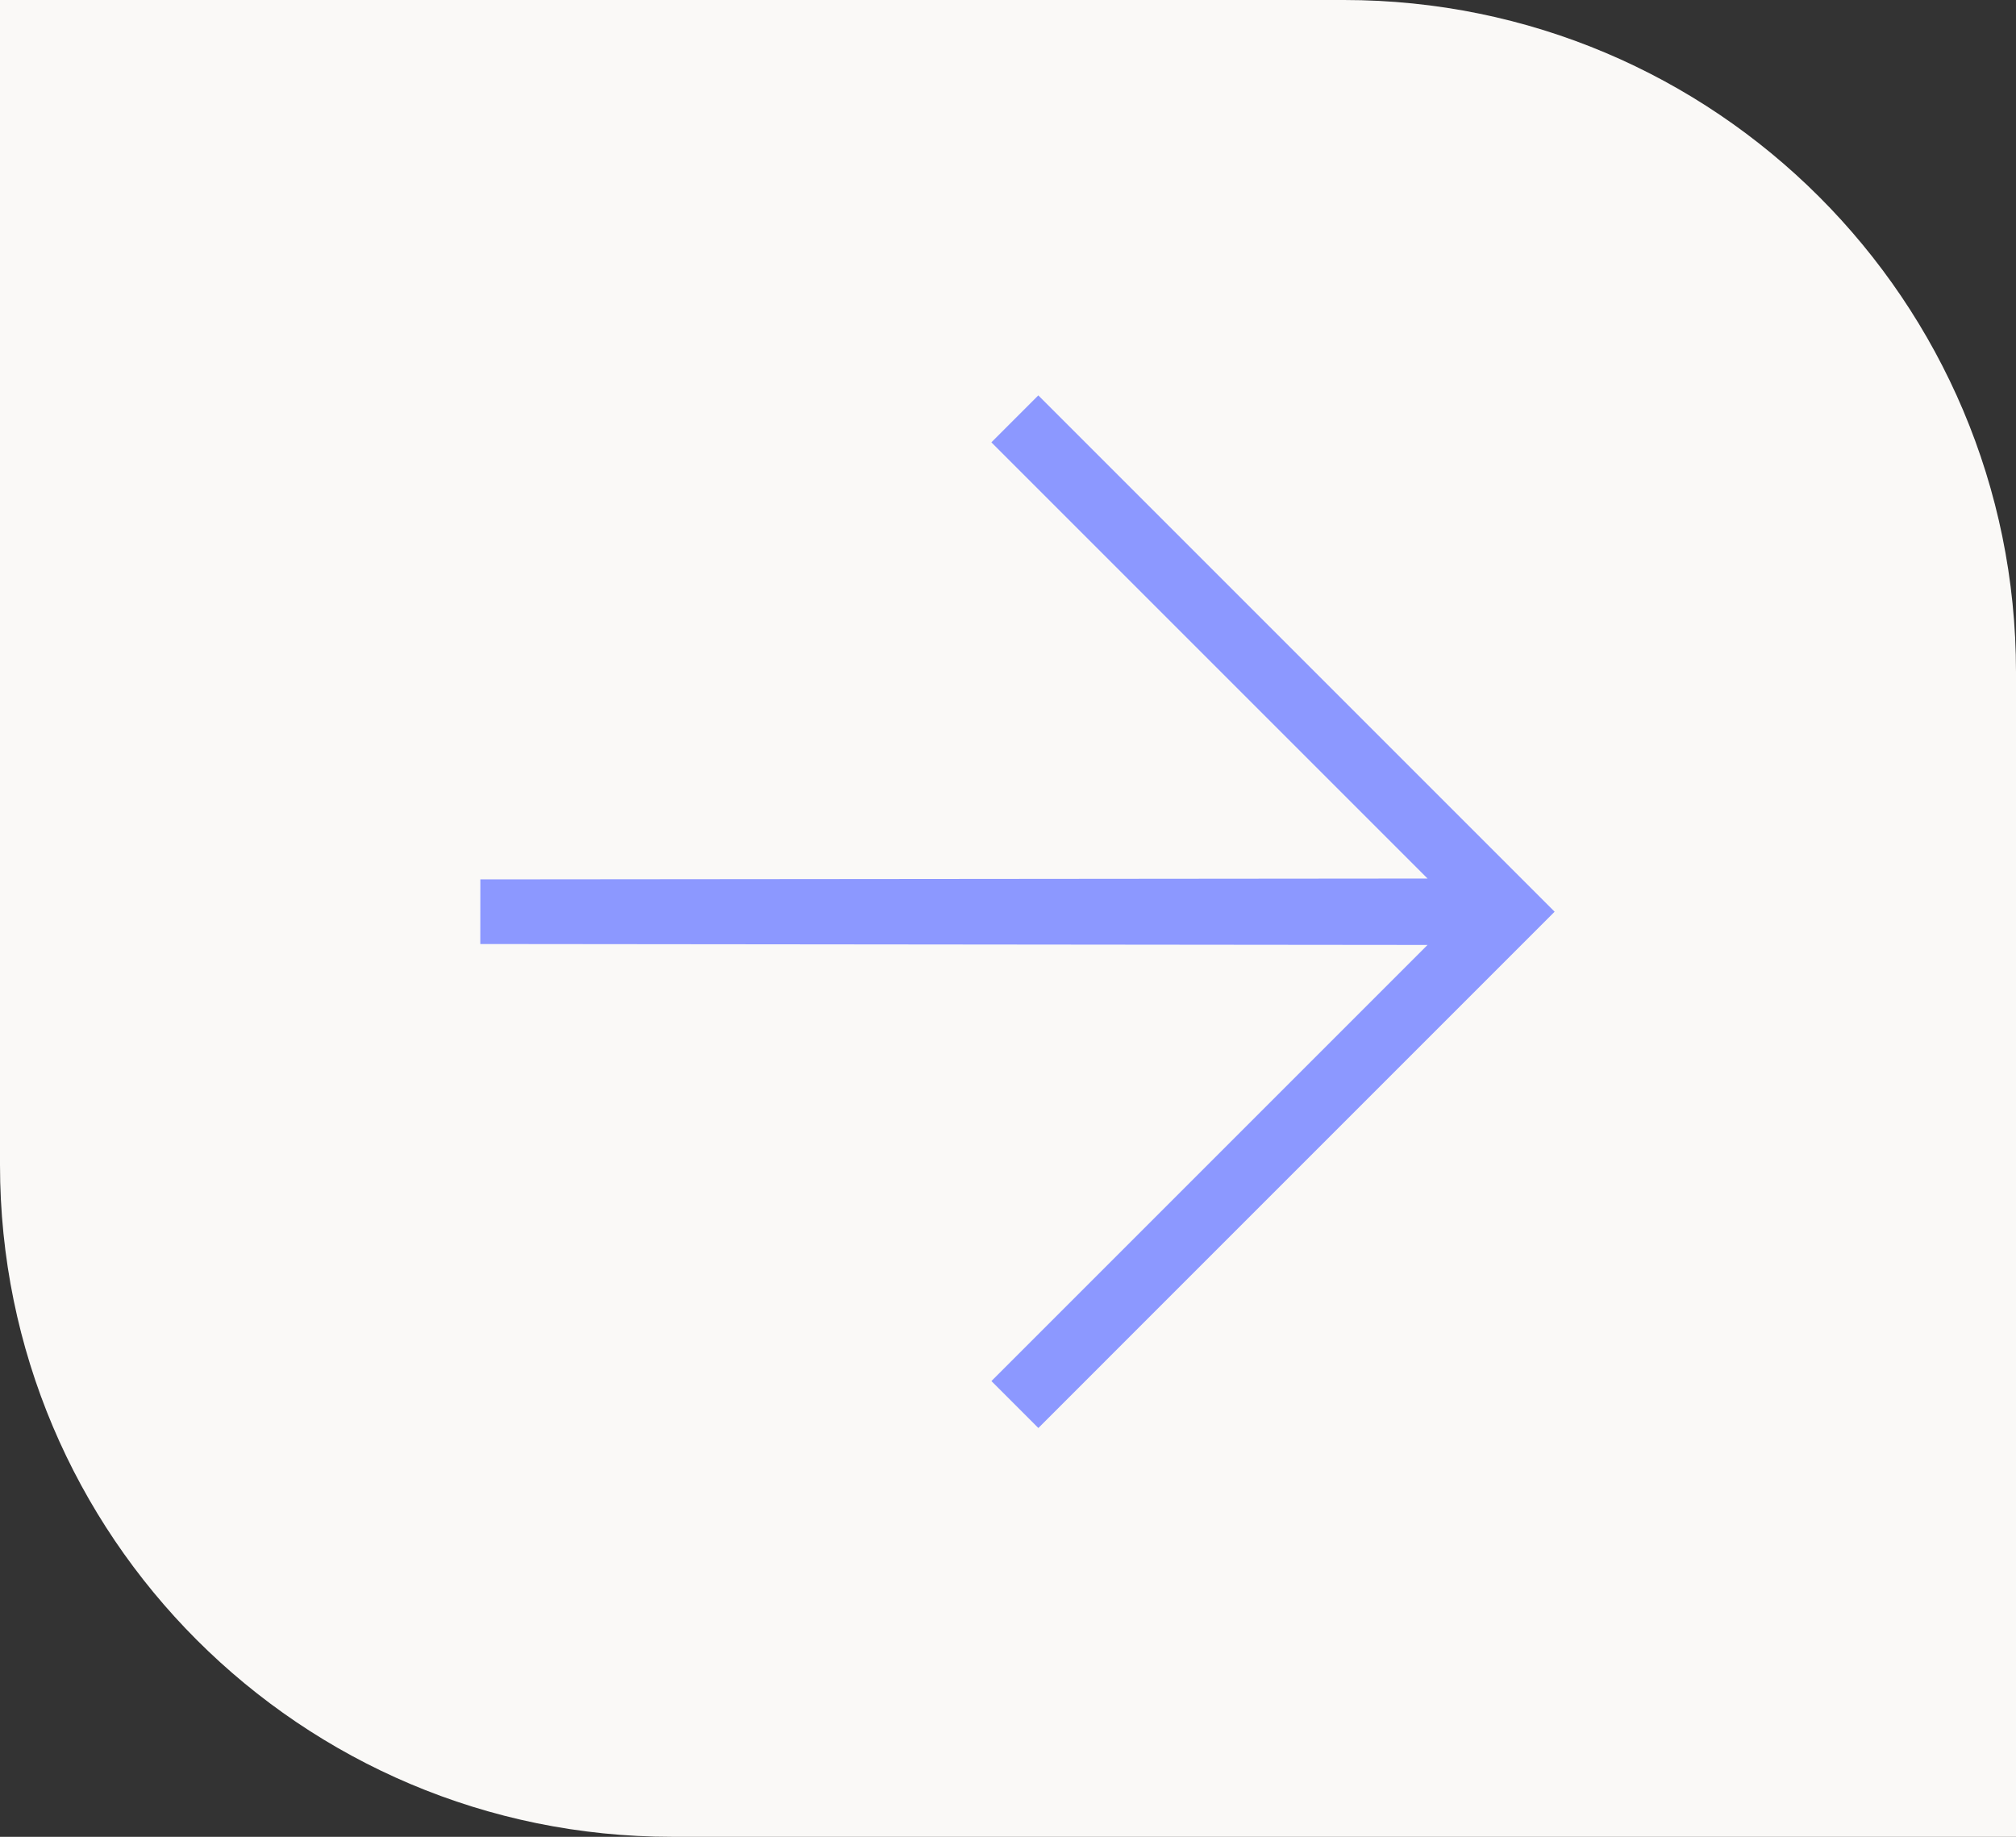
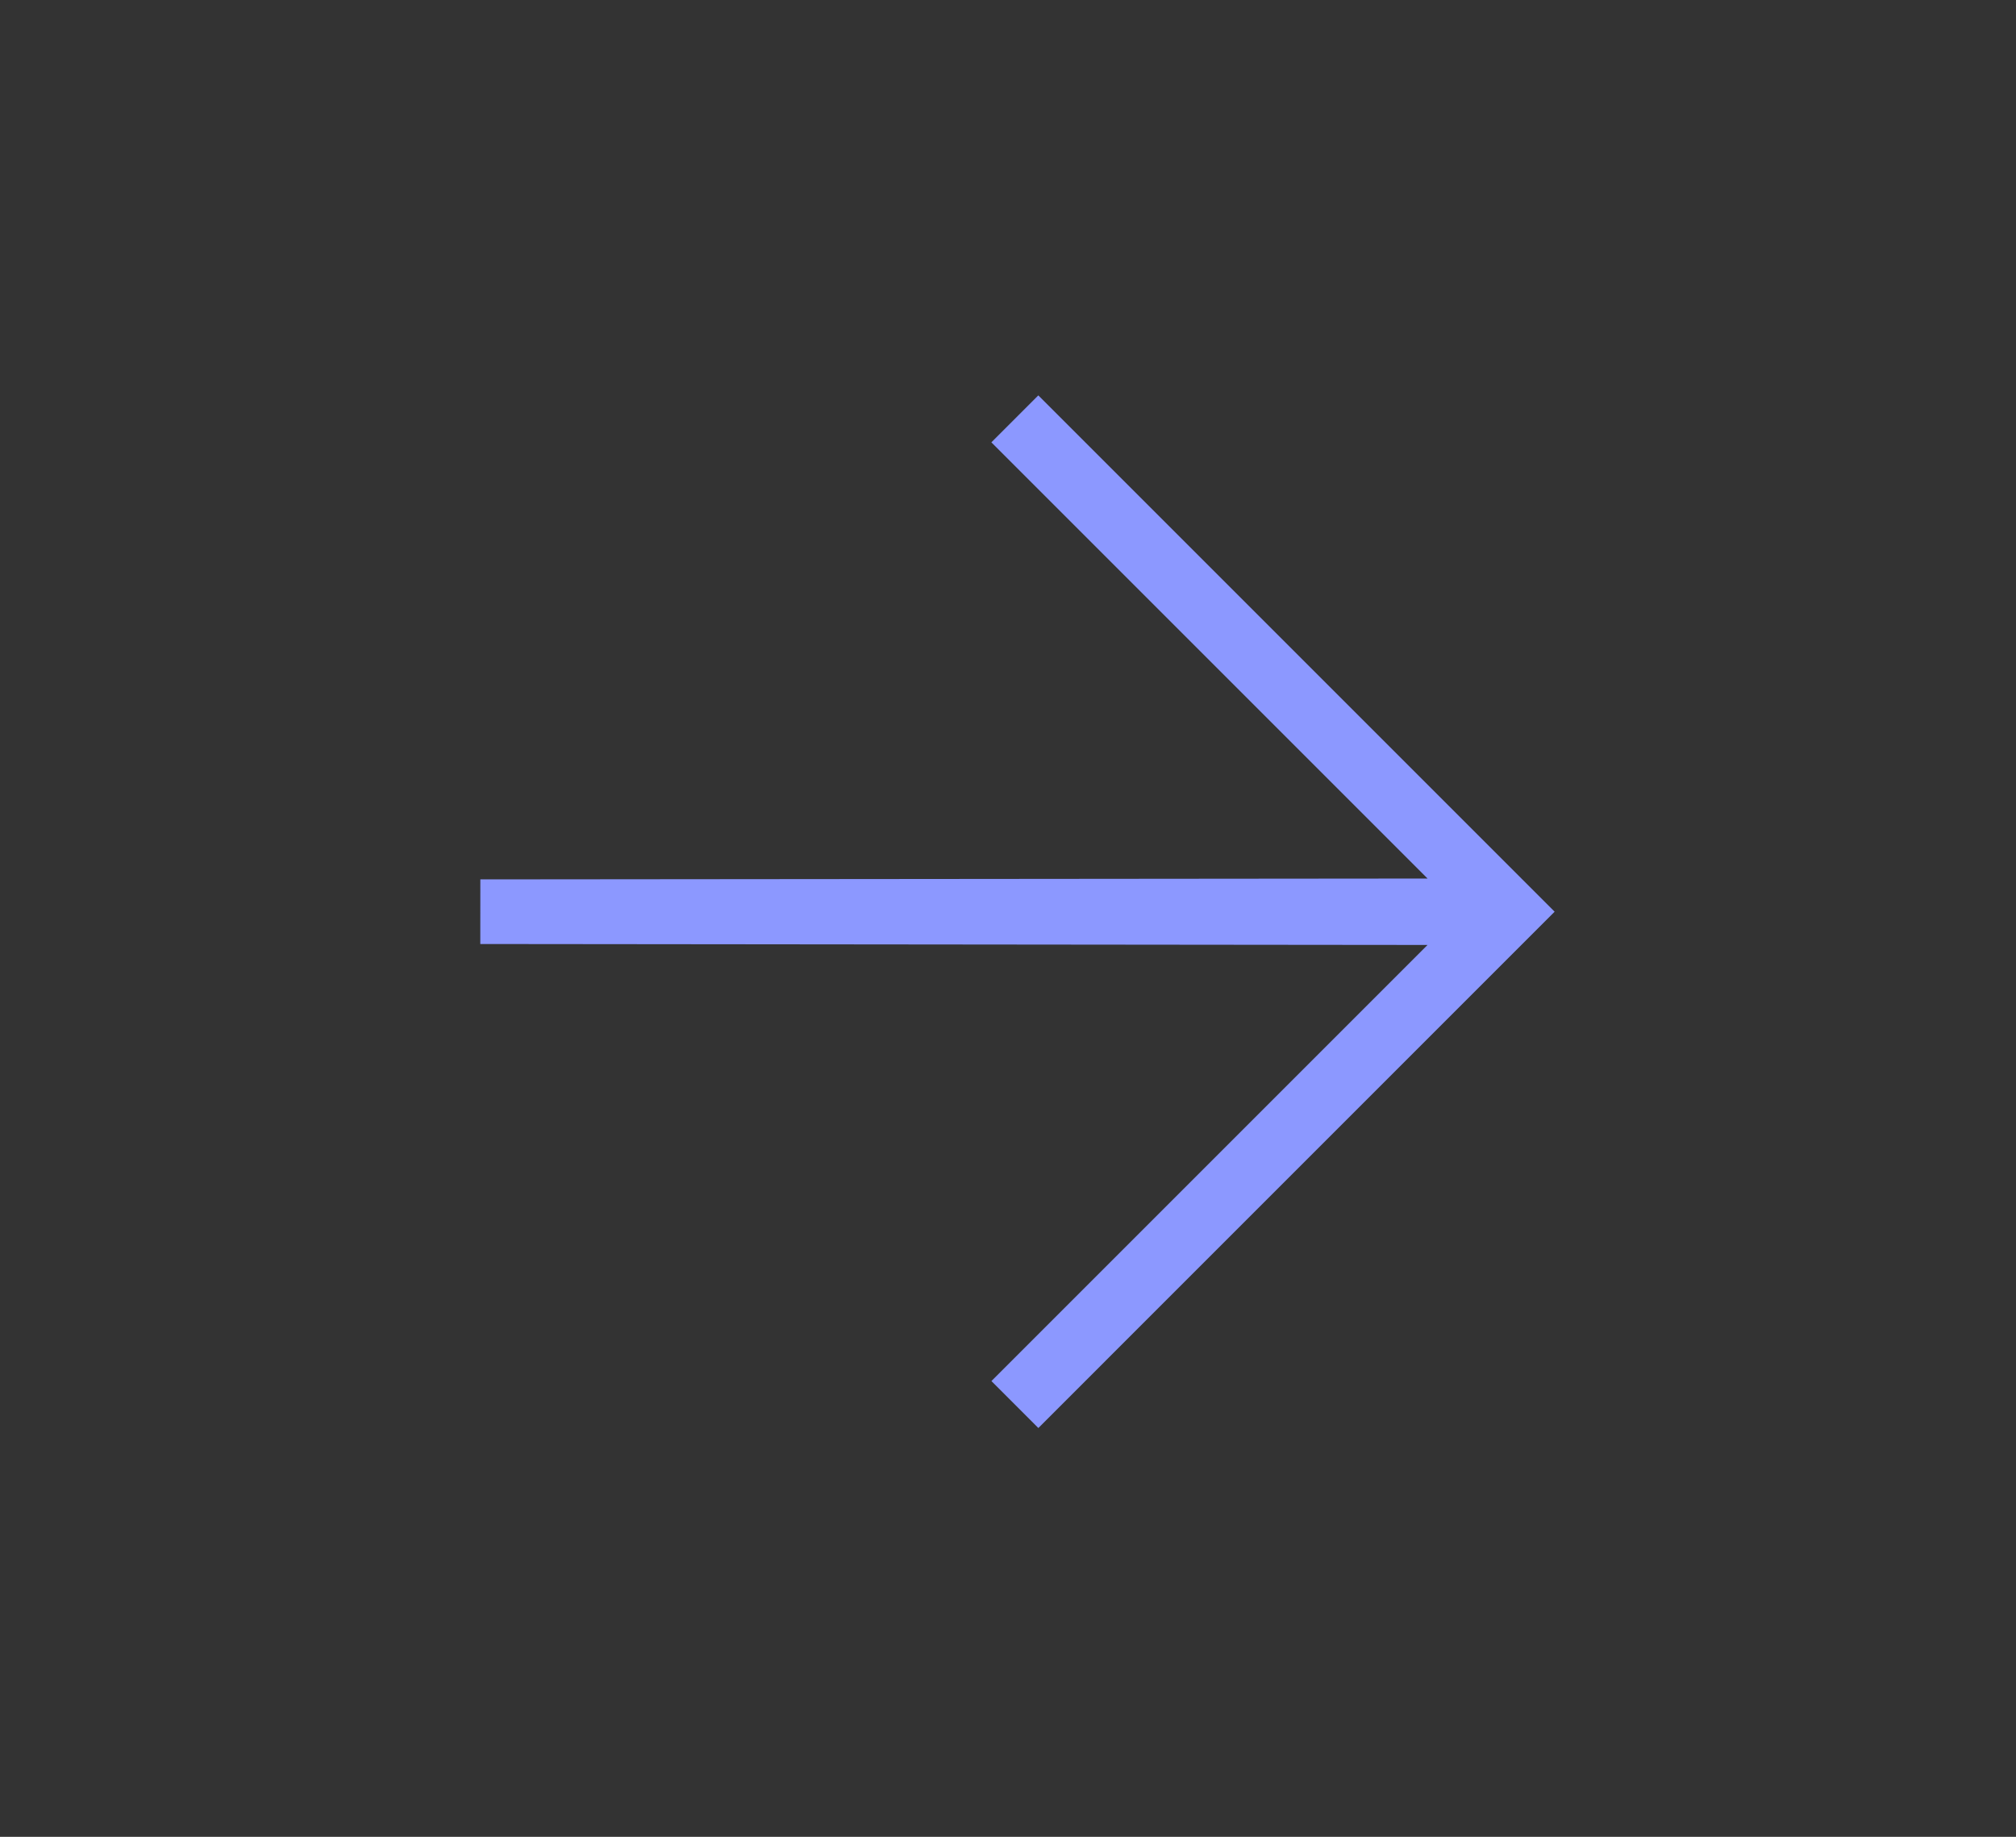
<svg xmlns="http://www.w3.org/2000/svg" width="90" height="82" viewBox="0 0 90 82" fill="none">
  <rect x="0" y="0" width="90" height="82" fill="#333333" stroke="none" />
-   <path d="M0 0H60C76.569 0 90 13.431 90 30V82H30C13.431 82 0 68.569 0 52V0Z" fill="#FAF9F7" />
  <path d="M21.442 42.143L63.729 42.185L44.26 61.654L46.355 63.75L69.403 40.701L46.353 17.651L44.258 19.747L63.731 39.22L21.444 39.258L21.442 42.143Z" fill="#8C98FF" />
</svg>